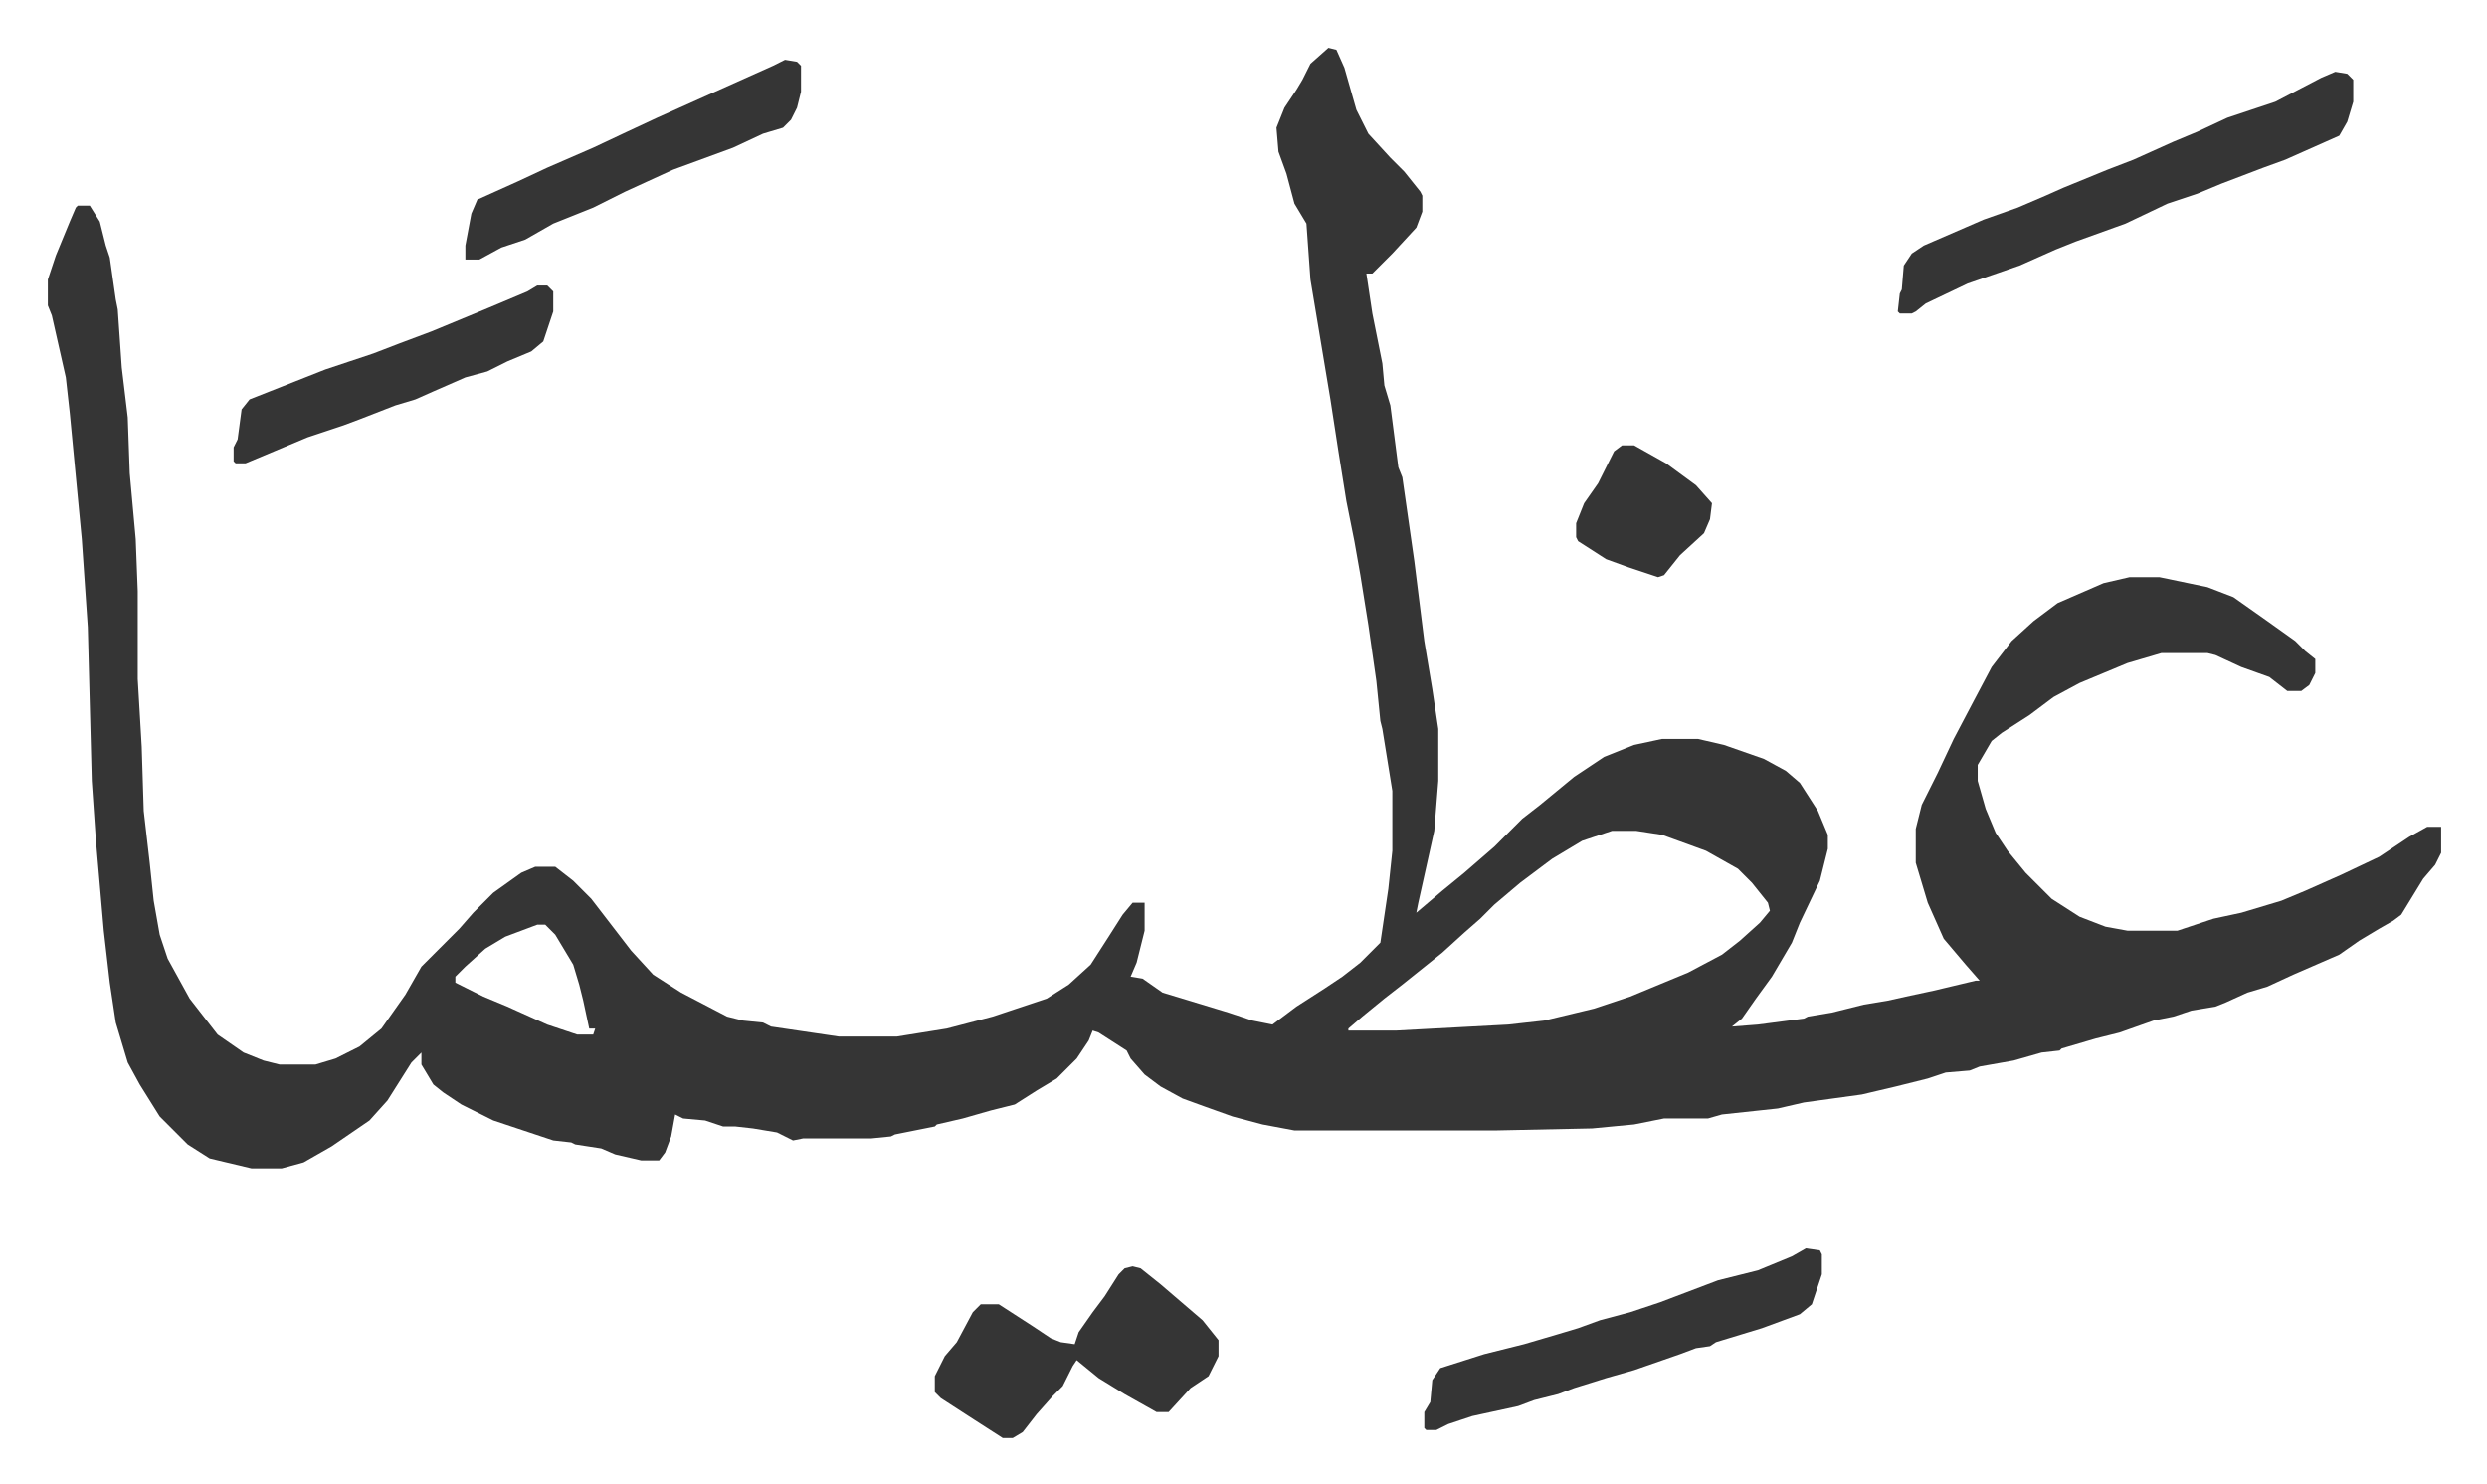
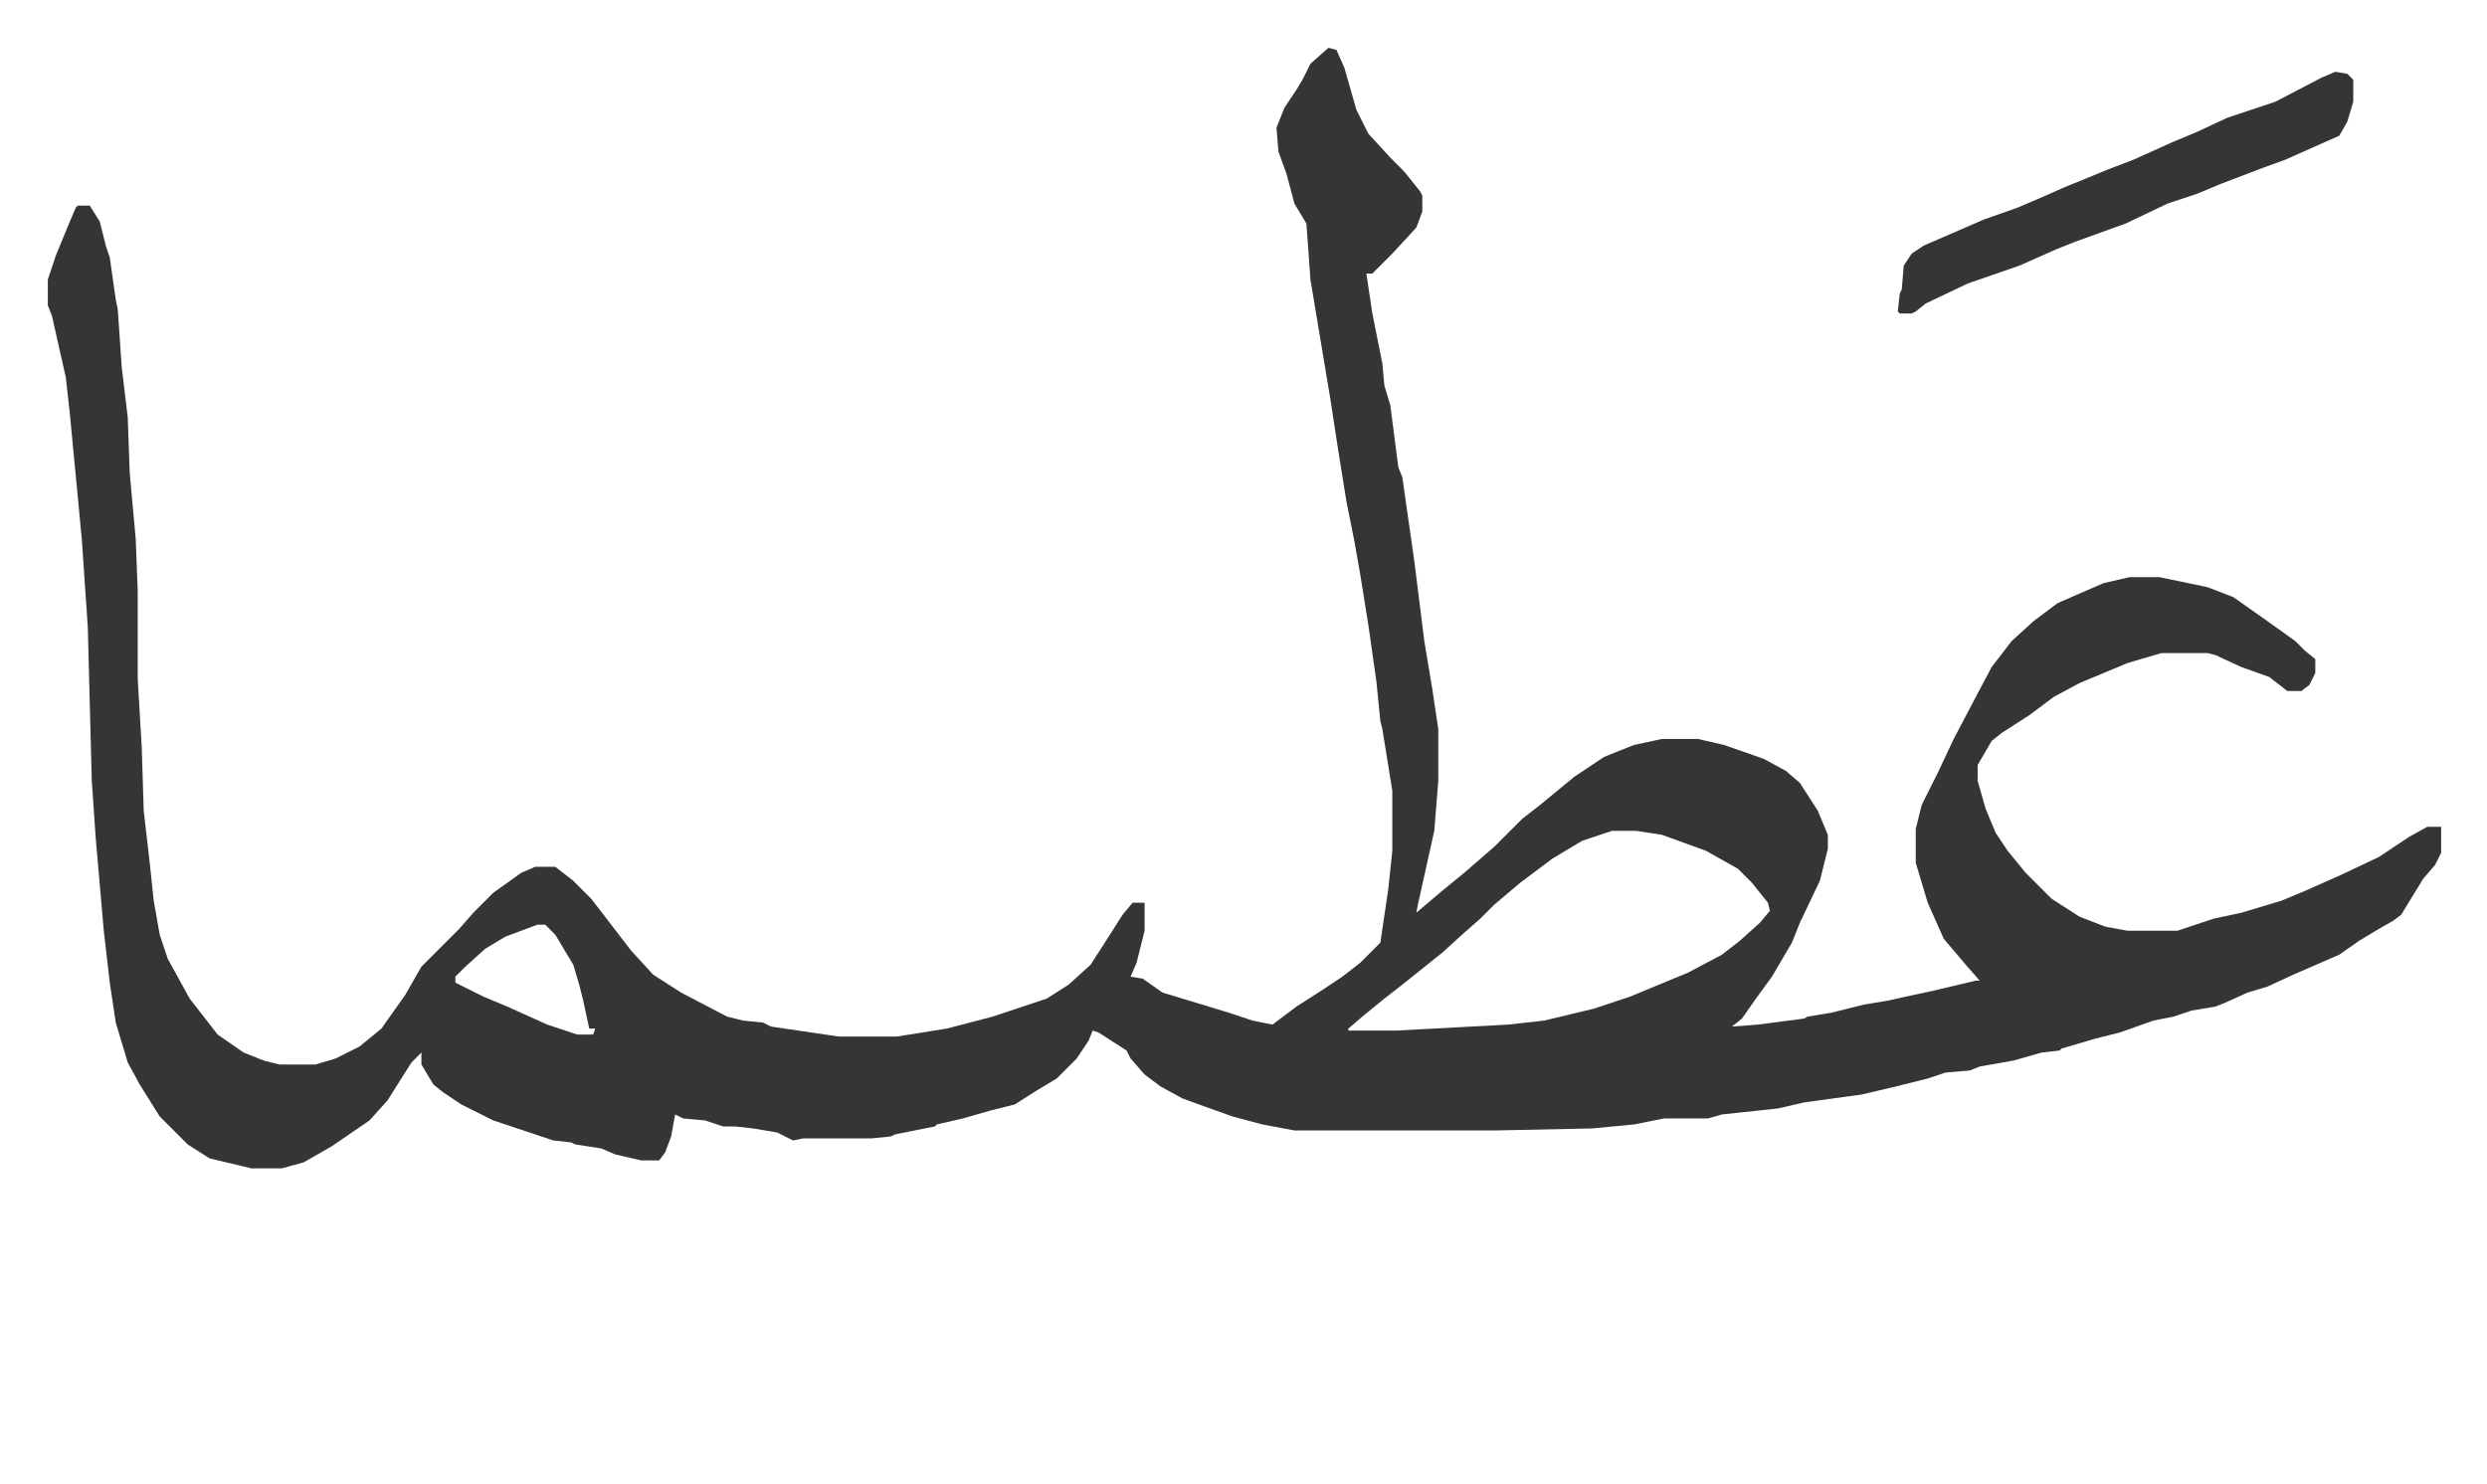
<svg xmlns="http://www.w3.org/2000/svg" role="img" viewBox="-23.94 404.06 1244.88 742.88">
  <path fill="#353535" id="rule_normal" d="M641 428l4 1 4 9 6 21 6 12 11 12 7 7 8 10 1 2v8l-3 8-12 13-10 10h-3l3 20 5 25 1 11 3 10 4 31 2 5 6 42 5 40 4 24 3 20v26l-2 25-8 36-1 5 13-11 11-9 15-13 14-14 9-7 17-14 15-10 15-6 14-3h18l13 3 20 7 11 6 7 6 9 14 5 12v7l-4 16-10 21-4 10-10 17-8 11-7 10-5 4 13-1 23-3 2-1 12-2 16-4 12-2 9-2 14-3 21-5h2l-7-8-11-13-8-18-6-20v-17l3-12 8-16 8-17 10-19 9-17 10-13 11-10 12-9 23-10 13-3h15l24 5 13 5 17 12 14 10 5 5 5 4v7l-3 6-4 3h-7l-9-7-14-5-13-6-4-1h-23l-17 5-24 10-13 7-12 9-14 9-5 4-7 12v8l4 14 5 12 6 9 9 11 13 13 14 9 13 5 11 2h25l18-6 14-3 20-6 12-5 18-8 19-9 15-10 9-5h7v13l-3 6-6 7-11 18-4 3-7 4-10 6-10 7-23 10-13 6-10 3-11 5-5 2-12 2-9 3-10 2-17 6-12 3-17 5-1 1-9 1-14 4-17 3-5 2-12 1-9 3-16 4-17 4-29 4-13 3-28 3-7 2h-22l-15 3-21 2-48 1H624l-16-3-15-4-14-5-11-4-11-6-8-6-7-8-2-4-14-9-3-1-2 5-6 9-10 10-10 6-11 7-12 3-14 4-13 3-1 1-20 4-2 1-10 1h-34l-5 1-8-4-12-2-9-1h-6l-9-3-11-1-4-2-2 11-3 8-3 4h-9l-13-3-7-3-13-2-2-1-9-1-9-3-21-7-16-8-9-6-5-4-6-10v-6l-5 5-12 19-9 10-19 13-14 8-11 3h-15l-21-5-11-7-5-5-9-9-10-16-6-11-6-20-3-20-3-26-4-46-2-29-2-77-3-44-6-63-2-18-7-31-2-5v-13l4-12 7-17 3-7 1-1h6l5 8 3 12 2 6 3 21 1 5 2 29 3 25 1 28 3 33 1 26v44l2 34 1 32 3 26 2 19 3 17 4 12 11 20 7 9 7 9 13 9 10 4 8 2h18l10-3 12-6 11-9 12-17 8-14 19-19 7-8 10-10 14-10 7-3h10l9 7 9 9 10 13 10 13 11 12 14 9 23 12 8 2 10 1 4 2 34 5h29l25-4 23-6 27-9 11-7 11-10 9-14 7-11 5-6h6v14l-4 16-3 7 6 1 10 7 33 10 12 4 10 2 12-9 14-9 9-6 9-7 10-10 4-27 2-19v-30l-5-31-1-4-2-20-4-28-4-25-3-17-4-20-4-25-4-26-6-36-4-24-2-28-6-10-4-15-4-11-1-12 4-10 6-9 3-5 4-8zm142 392l-15 5-15 9-16 12-13 11-7 7-8 7-11 10-10 8-10 8-9 7-11 9-7 6v1h24l56-3 18-2 25-6 18-6 29-12 17-9 9-7 10-9 5-6-1-4-8-10-7-7-16-9-11-4-11-4-13-2zm-538 47l-16 6-10 6-10 9-5 5v3l14 7 12 5 20 9 15 5h8l1-3h-3l-3-14-2-8-3-10-9-15-5-5zm900-427l6 1 3 3v11l-3 10-4 7-27 12-11 4-21 8-12 5-15 5-21 10-25 9-10 4-18 8-26 9-21 10-5 4-2 1h-6l-1-1 1-9 1-2 1-12 4-6 6-4 30-13 17-6 14-6 9-4 22-9 13-5 20-9 12-5 15-7 24-8 23-12z" />
-   <path fill="#353535" id="rule_normal" d="M543 1038l4 1 10 8 14 12 7 6 8 10v8l-5 10-9 6-11 12h-6l-16-9-13-8-11-9-2 3-5 10-5 5-8 9-7 9-5 3h-5l-14-9-17-11-3-3v-8l5-10 6-7 8-15 4-4h9l17 11 9 6 5 2 7 1 2-6 7-10 6-8 7-11 3-3zm337-9l7 1 1 2v10l-5 15-6 5-19 7-23 7-3 2-7 1-8 3-23 8-14 4-16 5-8 3-12 3-8 3-23 5-12 4-6 3h-5l-1-1v-8l3-5 1-11 4-6 22-7 20-5 17-5 10-3 11-4 15-4 15-5 29-11 20-5 17-7zM369 434l6 1 2 2v13l-2 8-3 6-4 4-10 3-15 7-30 11-24 11-16 8-20 8-14 8-12 4-11 6h-7v-7l3-16 3-7 20-9 15-7 23-10 17-8 15-7 29-13 29-13zM245 547h5l3 3v10l-5 15-6 5-12 5-10 5-11 3-16 7-9 4-10 3-18 7-8 3-18 6-31 13h-5l-1-1v-7l2-4 2-15 4-5 38-15 24-8 13-5 16-6 29-12 19-8zm543 80h6l16 9 15 11 8 9-1 8-3 7-12 11-8 10-3 1-15-5-11-4-14-9-1-2v-7l4-10 7-10 8-16z" />
</svg>